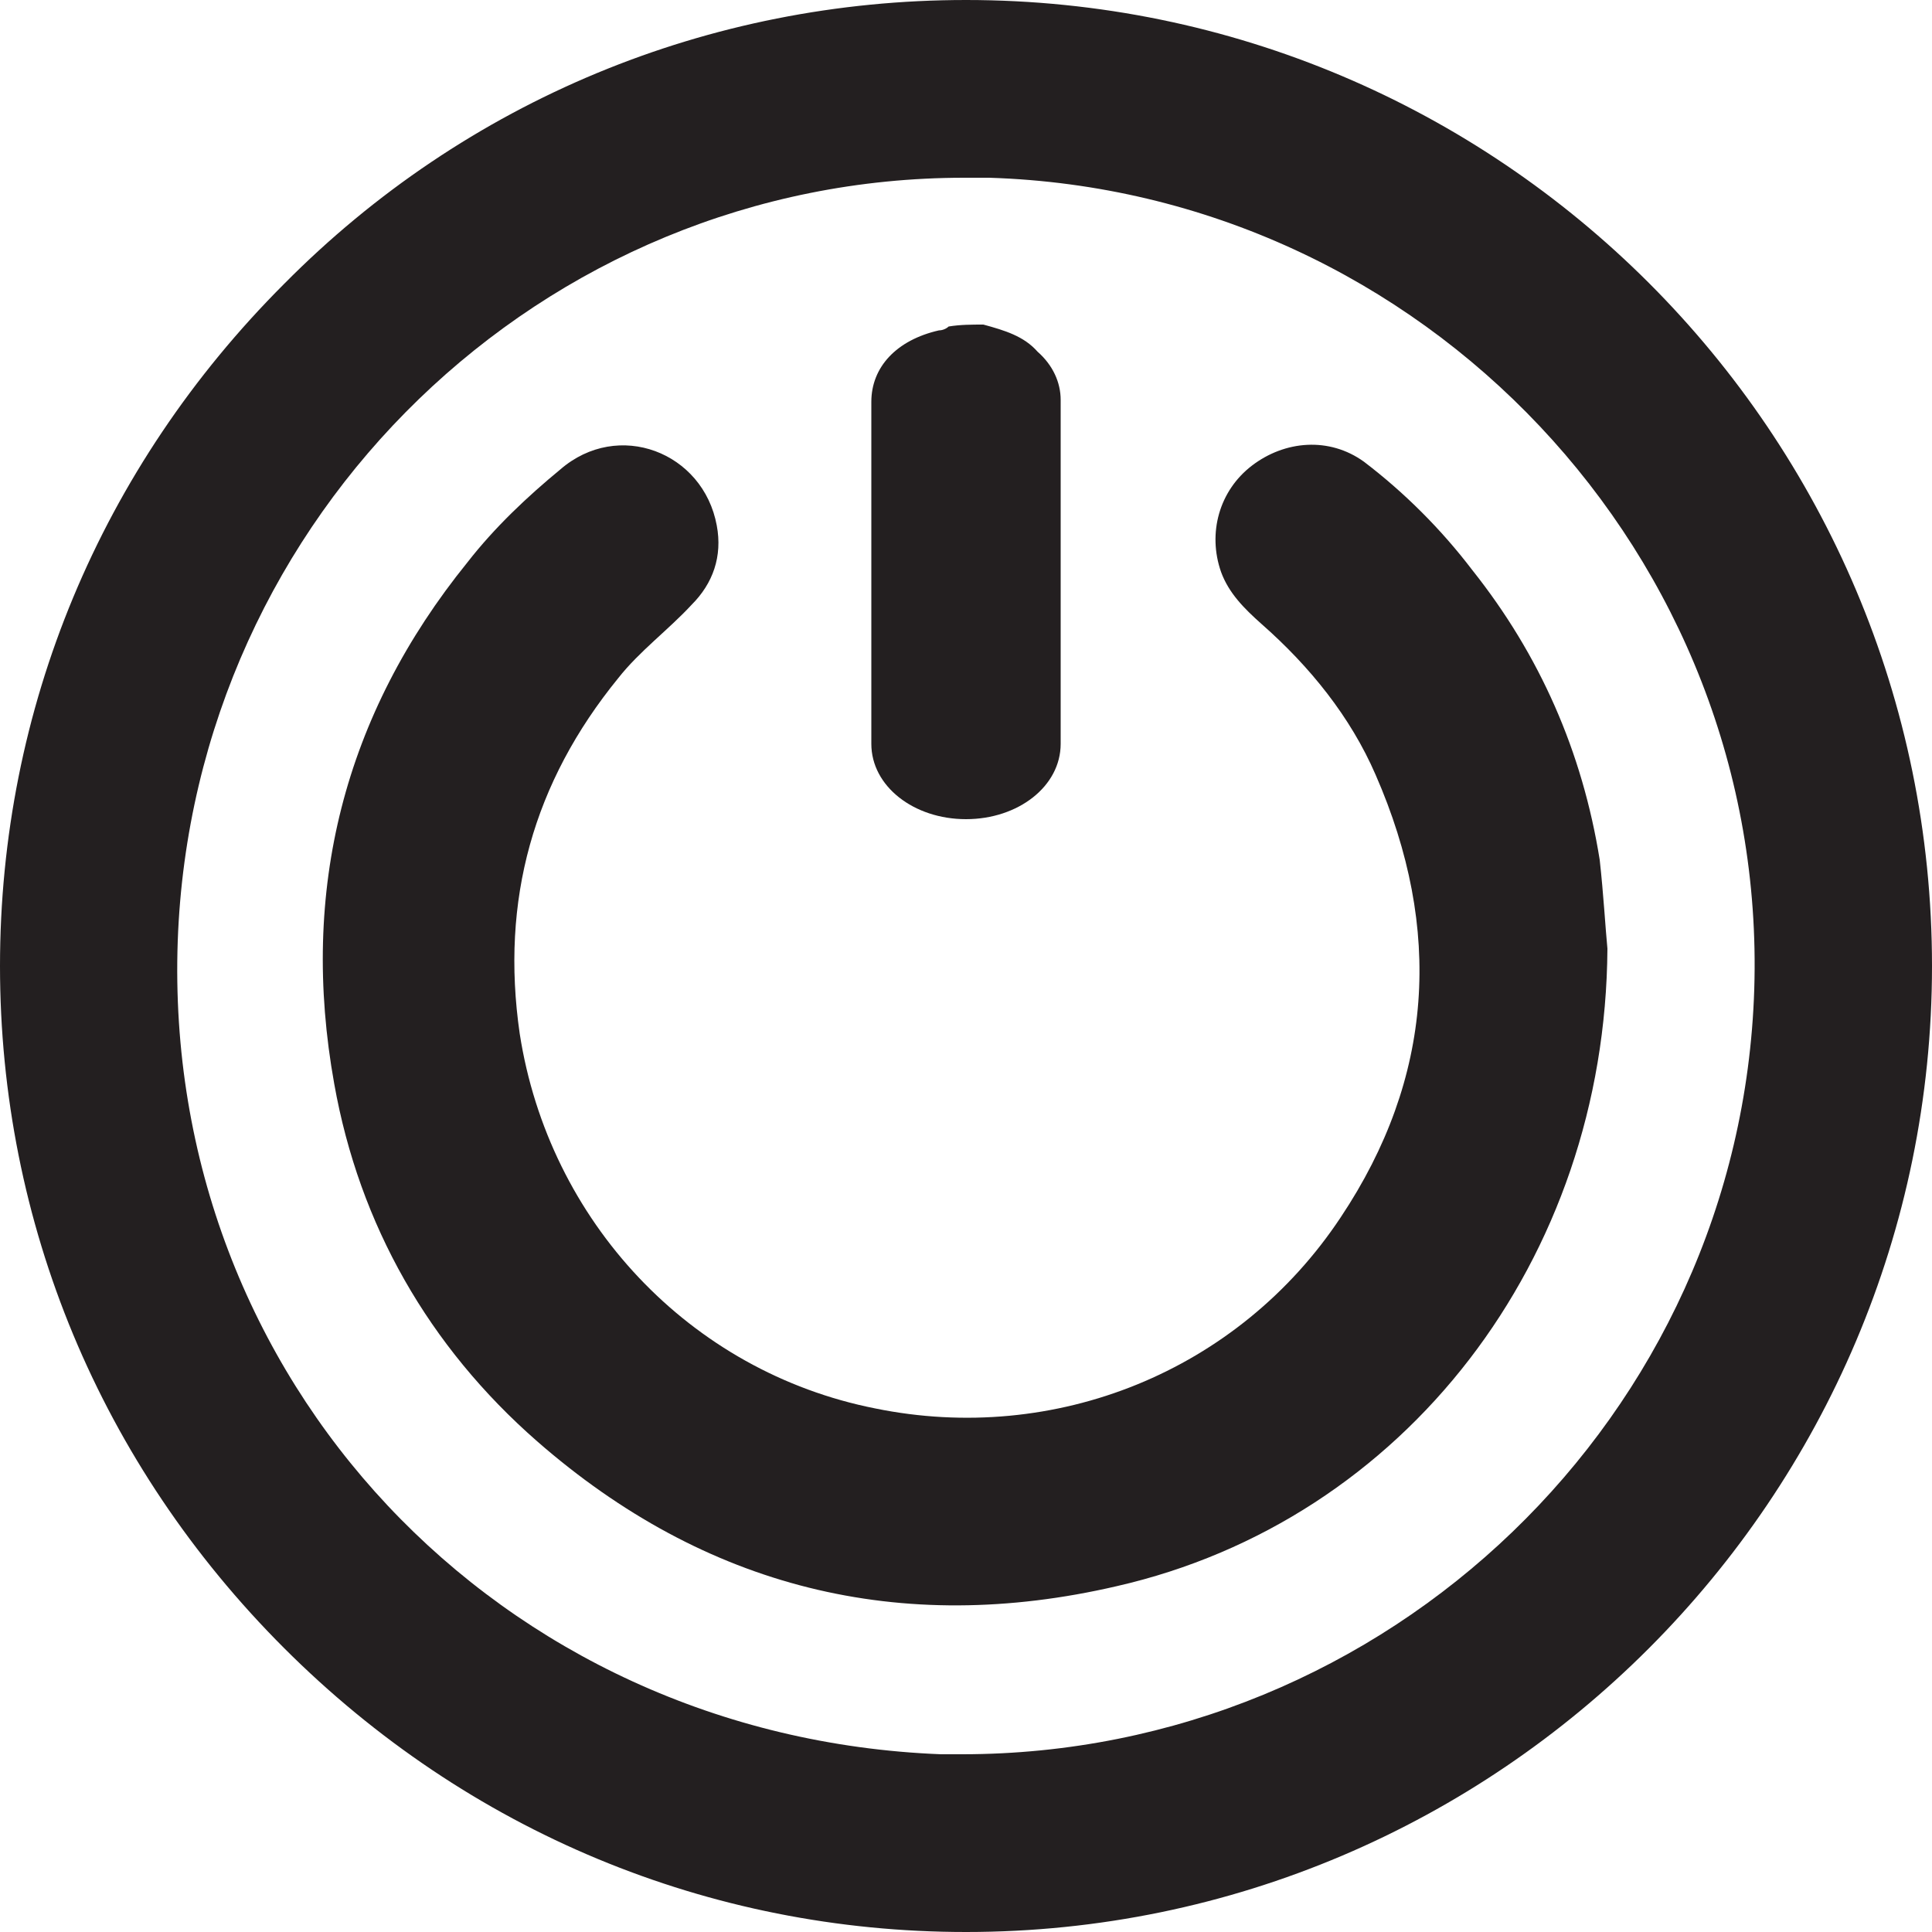
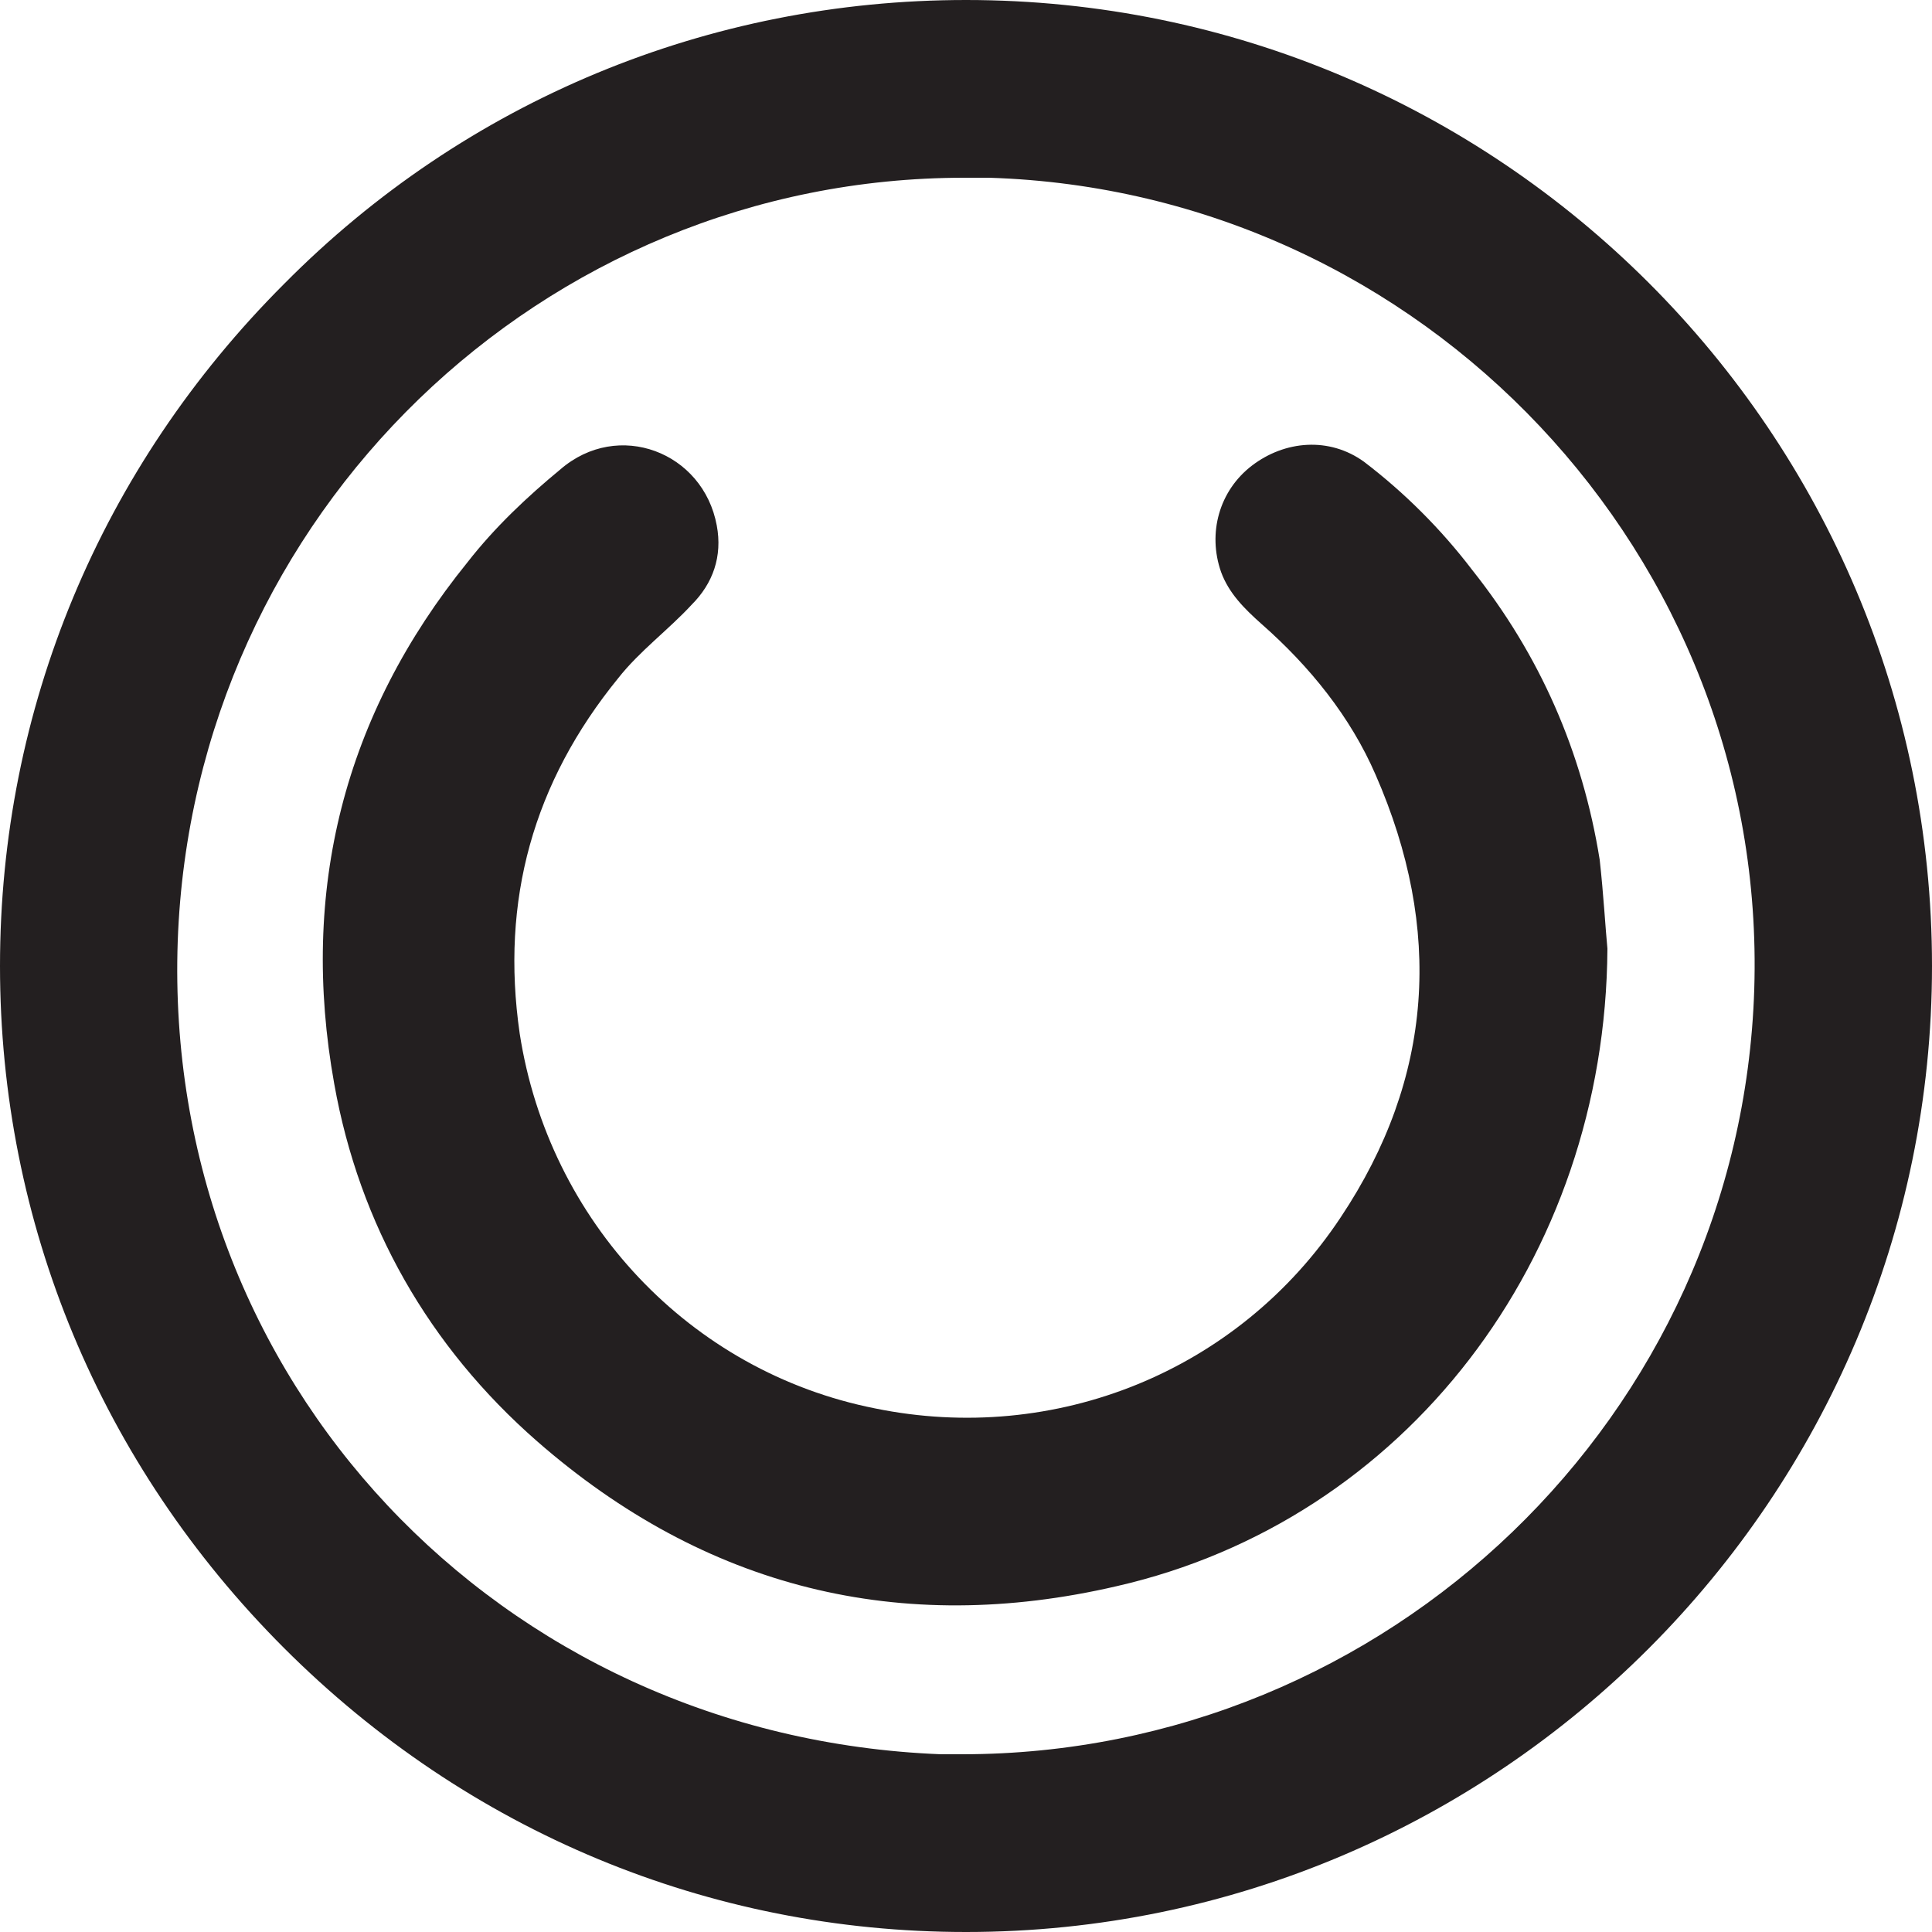
<svg xmlns="http://www.w3.org/2000/svg" version="1.1" id="Layer_1" x="0px" y="0px" viewBox="0 0 100 100" style="enable-background:new 0 0 100 100;" xml:space="preserve">
  <style type="text/css">
	.st0{fill:#231F20;}
</style>
  <g>
    <g>
      <g>
        <path class="st0" d="M50,0C50,0,50,0,50,0C36.7,0,24.1,5.2,14.7,14.7C5.2,24.2,0,36.7,0,50c0,13.3,5.2,25.8,14.7,35.3     c9.5,9.5,22,14.7,35.3,14.7c0,0,0,0,0,0c27.6,0,50-22.5,50-50C100,22.4,77.6,0,50,0z M49.8,90.8c-0.4,0-0.8,0-1.1,0h0     C25.8,89.9,8.4,71.4,9.2,48.7C10,26.6,28.1,9.2,49.9,9.2c0.4,0,0.9,0,1.3,0c22.5,0.7,40.3,19.6,39.6,42     C90.1,73.3,71.8,90.8,49.8,90.8z" />
      </g>
    </g>
    <g>
-       <path class="st0" d="M50.9,16.8c1.1,0.3,2.1,0.6,2.8,1.4c0.8,0.7,1.2,1.6,1.2,2.5c0,5.9,0,11.8,0,17.8c0,2.2-2.2,3.9-4.9,3.9    c-2.7,0-4.9-1.7-4.9-3.9c0-5.9,0-11.8,0-17.7c0-1.8,1.3-3.2,3.5-3.7c0.2,0,0.4-0.1,0.5-0.2C49.7,16.8,50.3,16.8,50.9,16.8z" />
      <path class="st0" d="M83.2,49.1c-0.1,16.1-10.5,29.6-25.4,33c-11.2,2.6-21.3,0.1-30-7.5c-5.6-4.9-9.2-11.2-10.5-18.5    c-1.8-10,0.5-19.1,6.9-27c1.4-1.8,3.1-3.4,4.8-4.8c3-2.6,7.4-0.9,8.1,2.9c0.3,1.6-0.2,3-1.3,4.1c-1.2,1.3-2.7,2.4-3.8,3.8    c-4.4,5.4-6.1,11.5-5.1,18.4c1.5,9.7,8.8,17.5,18.4,19.4c9.3,1.9,18.8-1.9,24.1-9.9c4.8-7.2,5.3-14.9,1.8-22.9    c-1.3-3-3.4-5.6-5.9-7.8c-0.9-0.8-1.7-1.6-2.1-2.7c-0.7-2-0.1-4.2,1.6-5.5c1.7-1.3,4-1.5,5.8-0.2c2.1,1.6,4,3.5,5.6,5.6    c3.5,4.4,5.7,9.4,6.6,15C83,46.3,83.1,48.1,83.2,49.1z" />
    </g>
  </g>
</svg>